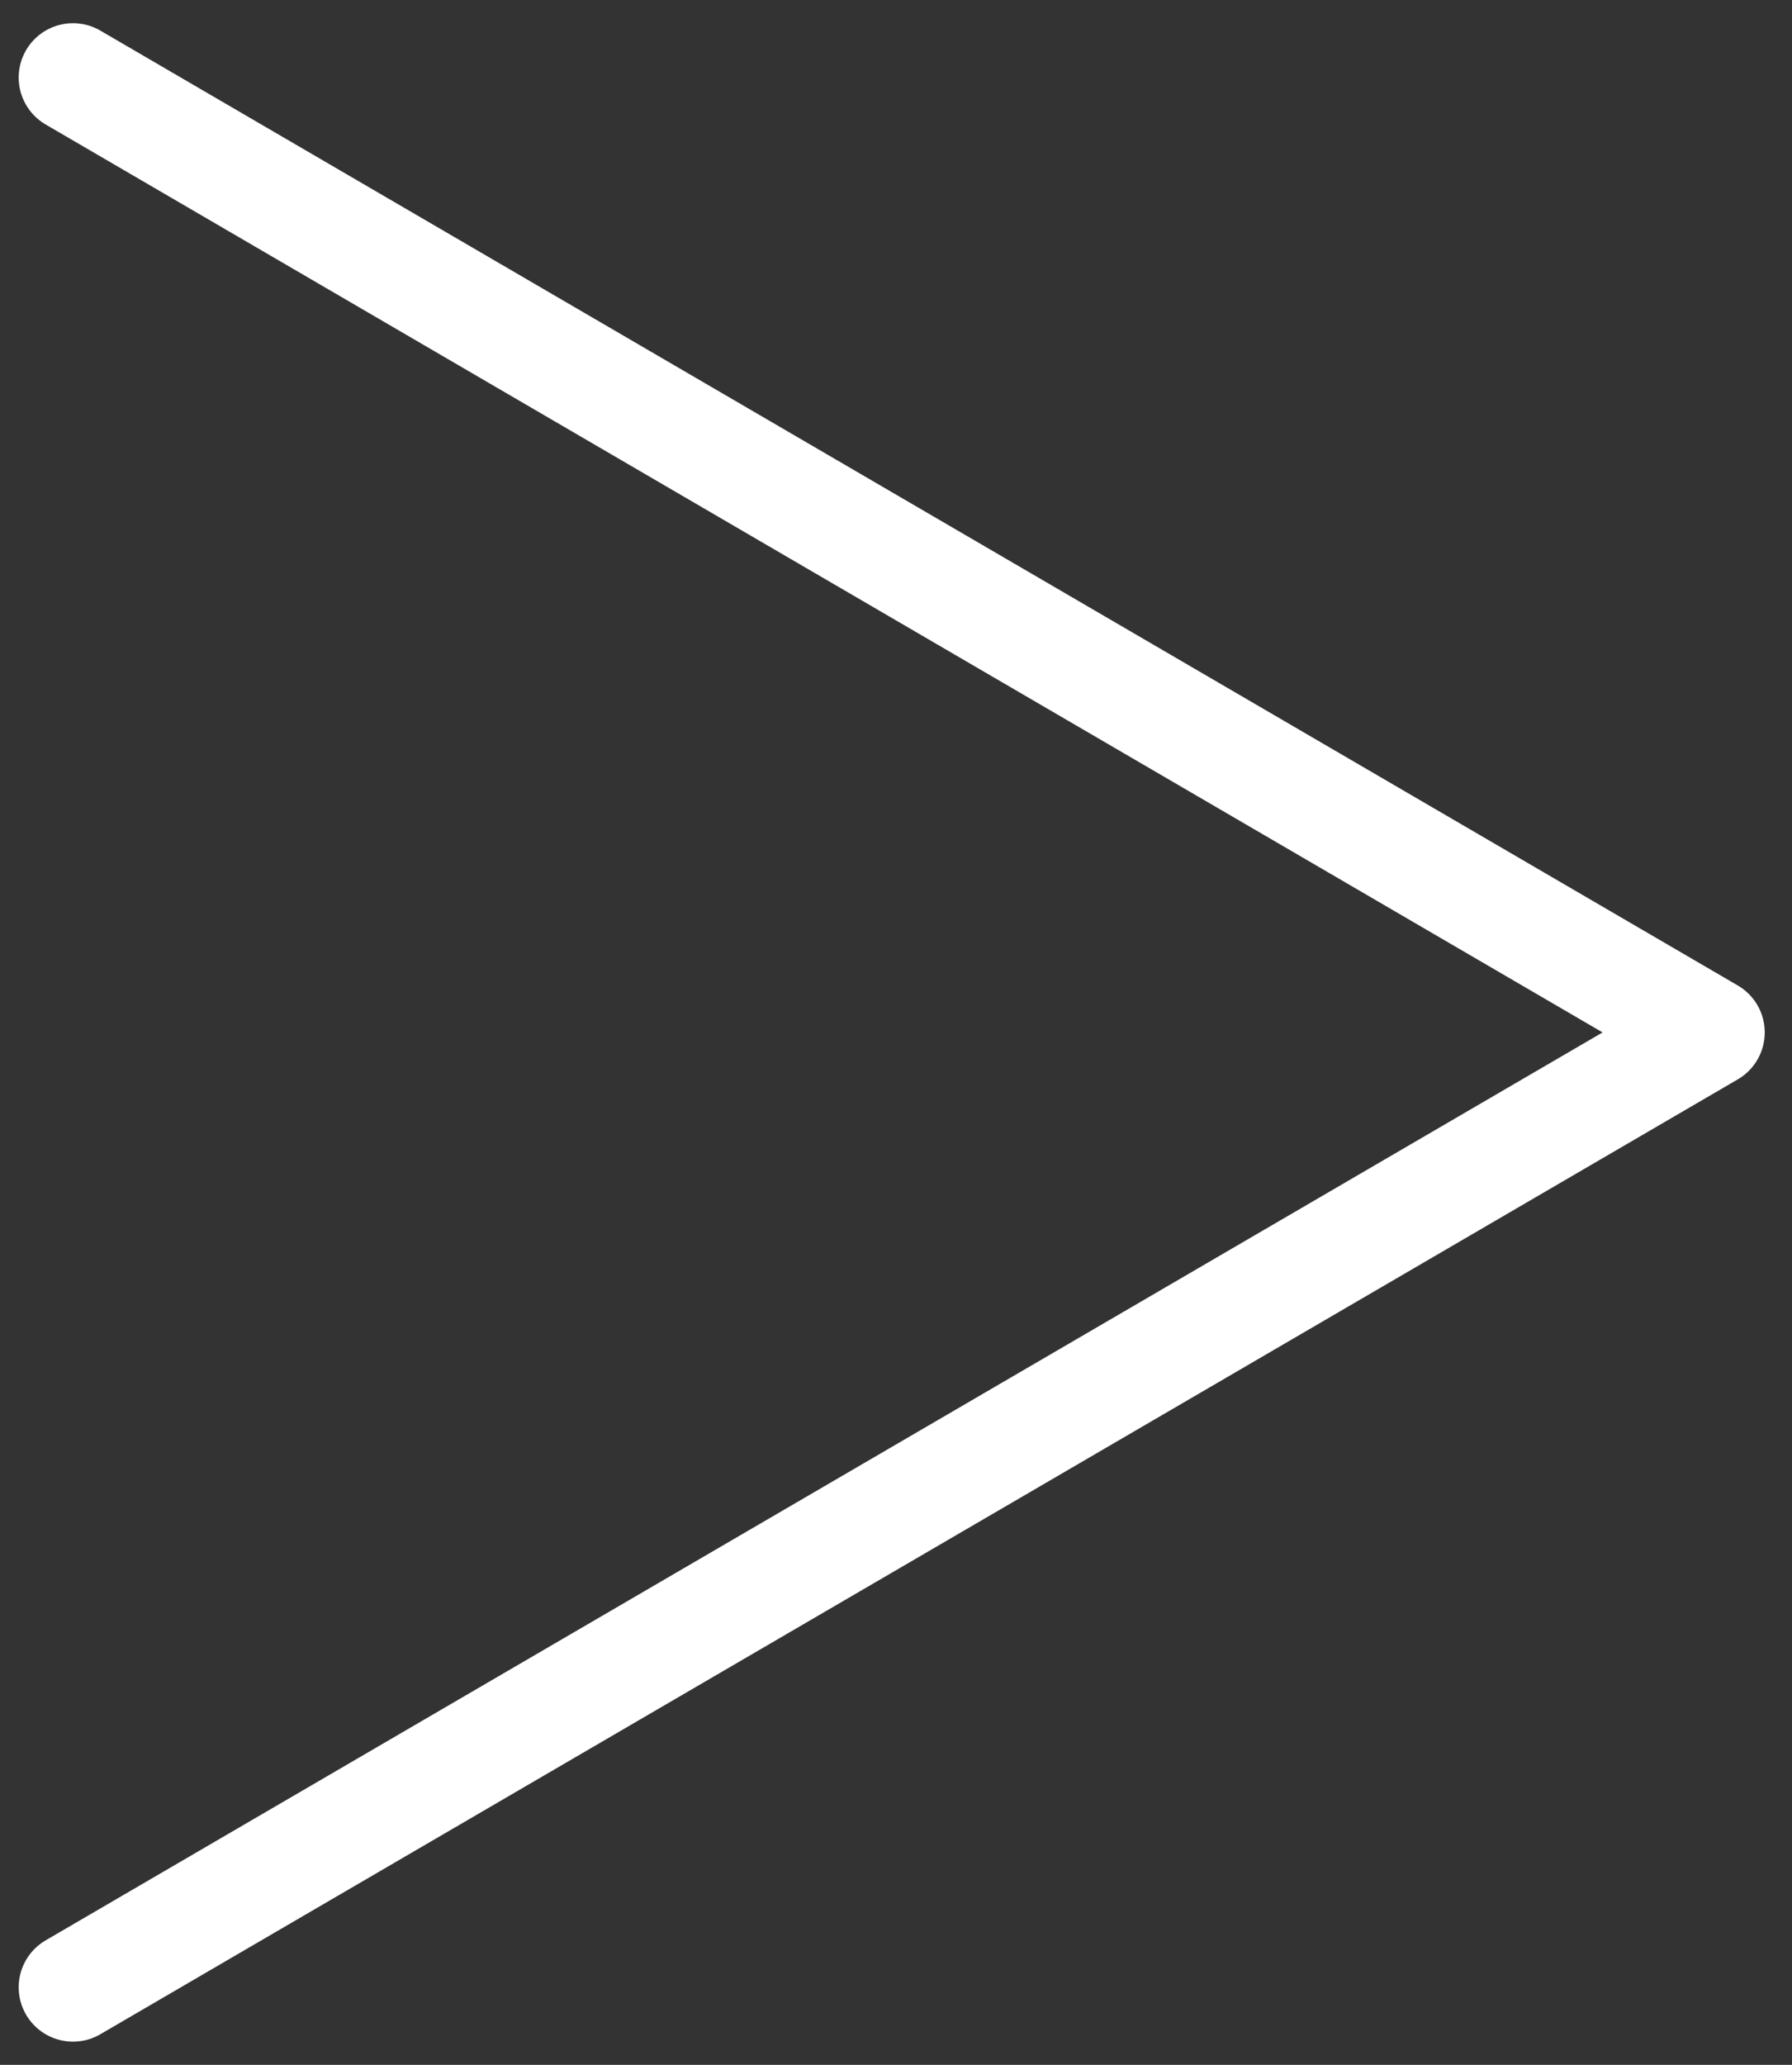
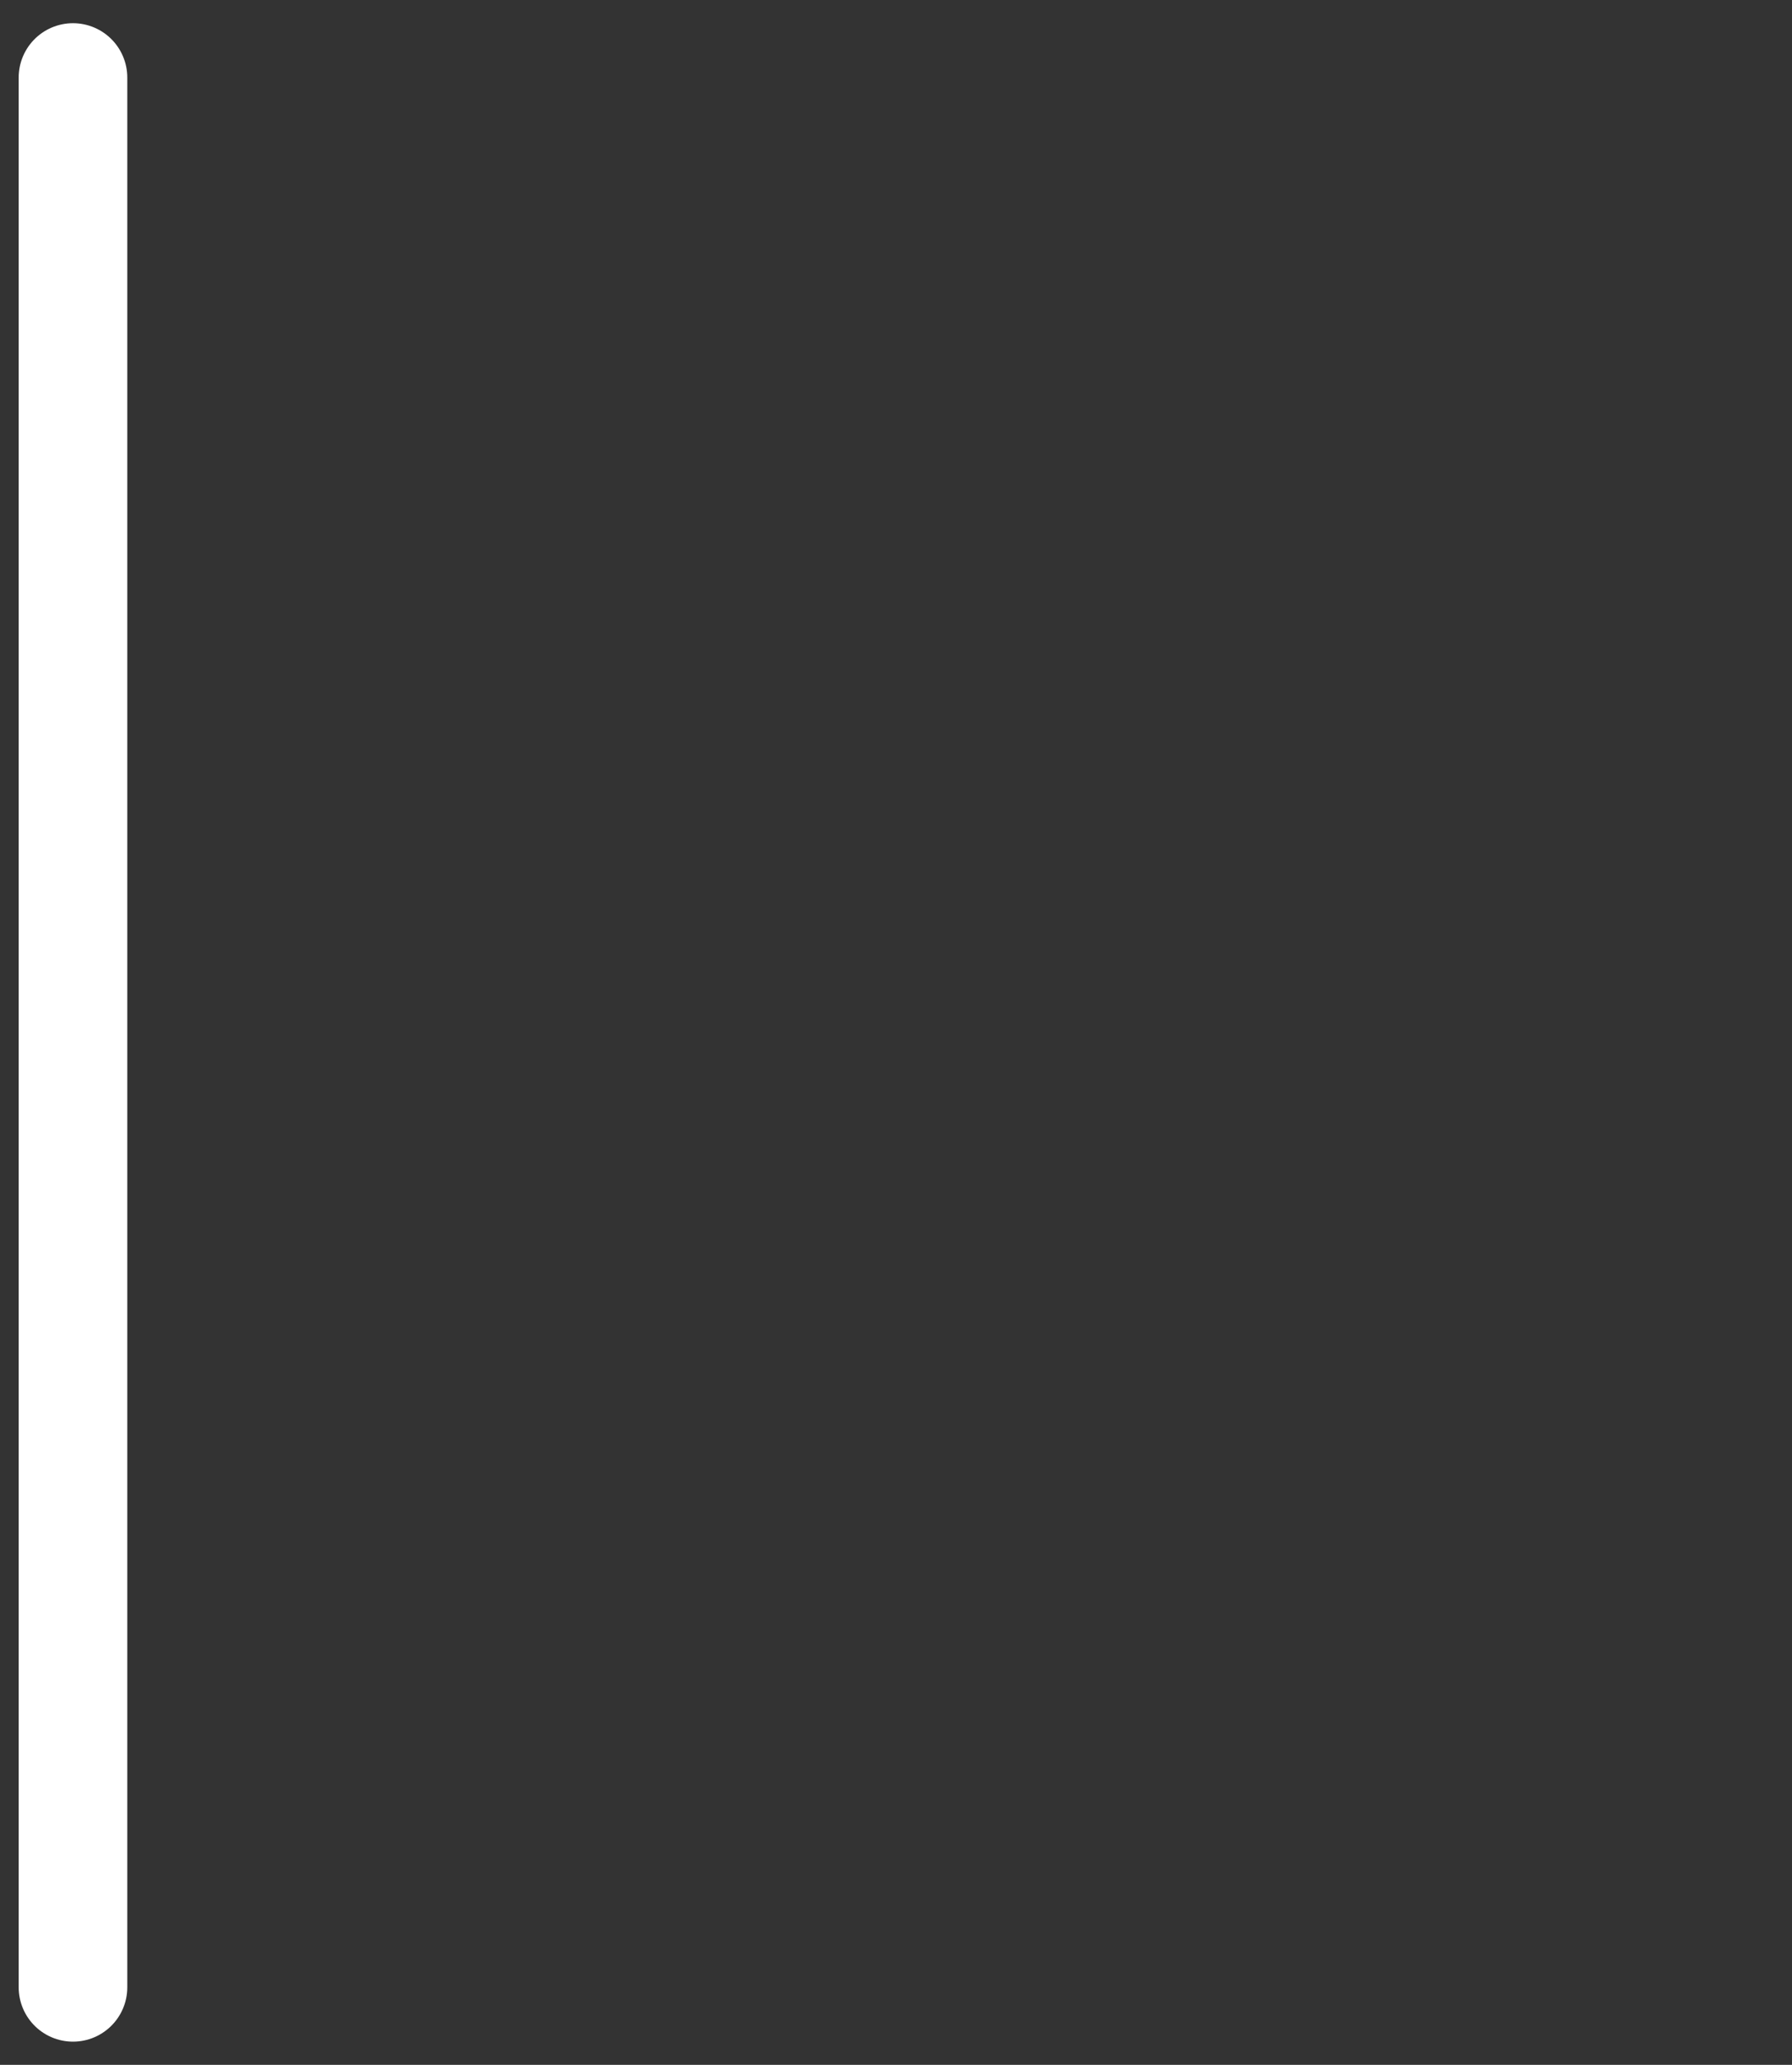
<svg xmlns="http://www.w3.org/2000/svg" width="33" height="38" viewBox="0 0 33 38" fill="none">
  <rect x="0" y="0" width="33" height="38" fill="#333333" stroke="none" />
-   <path d="M1.344 36.573L31.498 19L1.344 1.427" stroke="white" stroke-width="2" stroke-linecap="round" stroke-linejoin="round" />
+   <path d="M1.344 36.573L1.344 1.427" stroke="white" stroke-width="2" stroke-linecap="round" stroke-linejoin="round" />
</svg>